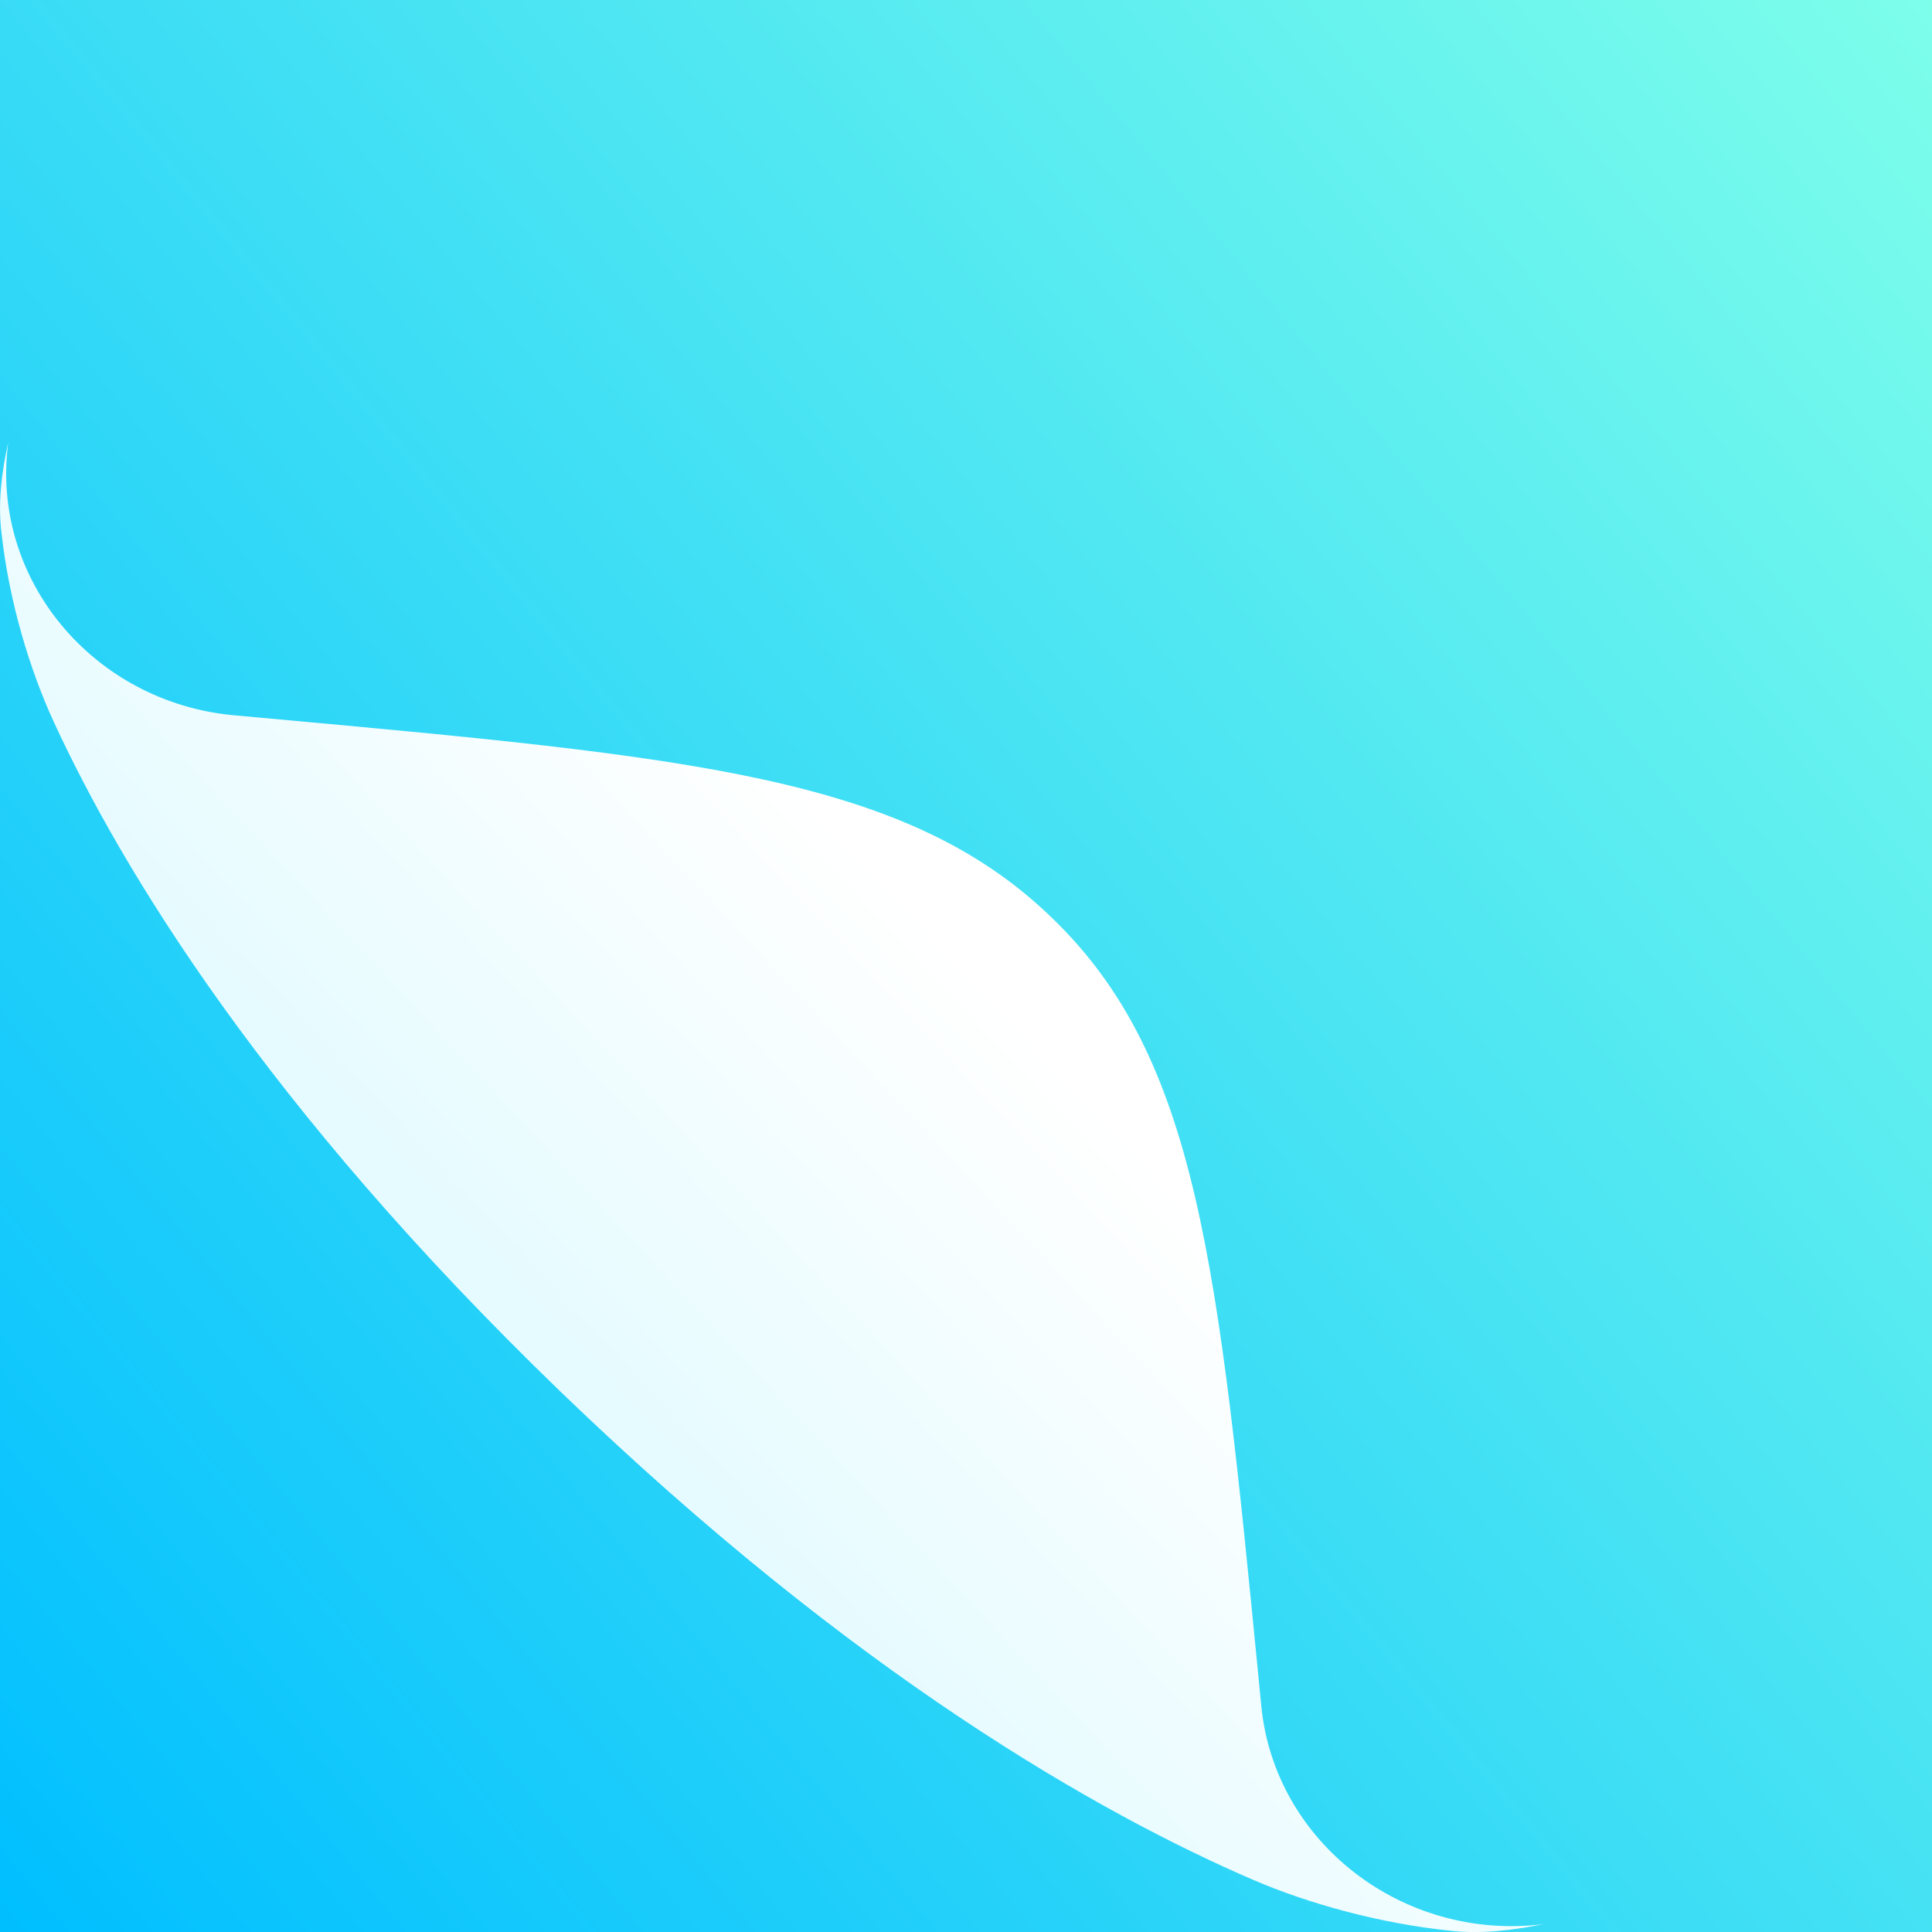
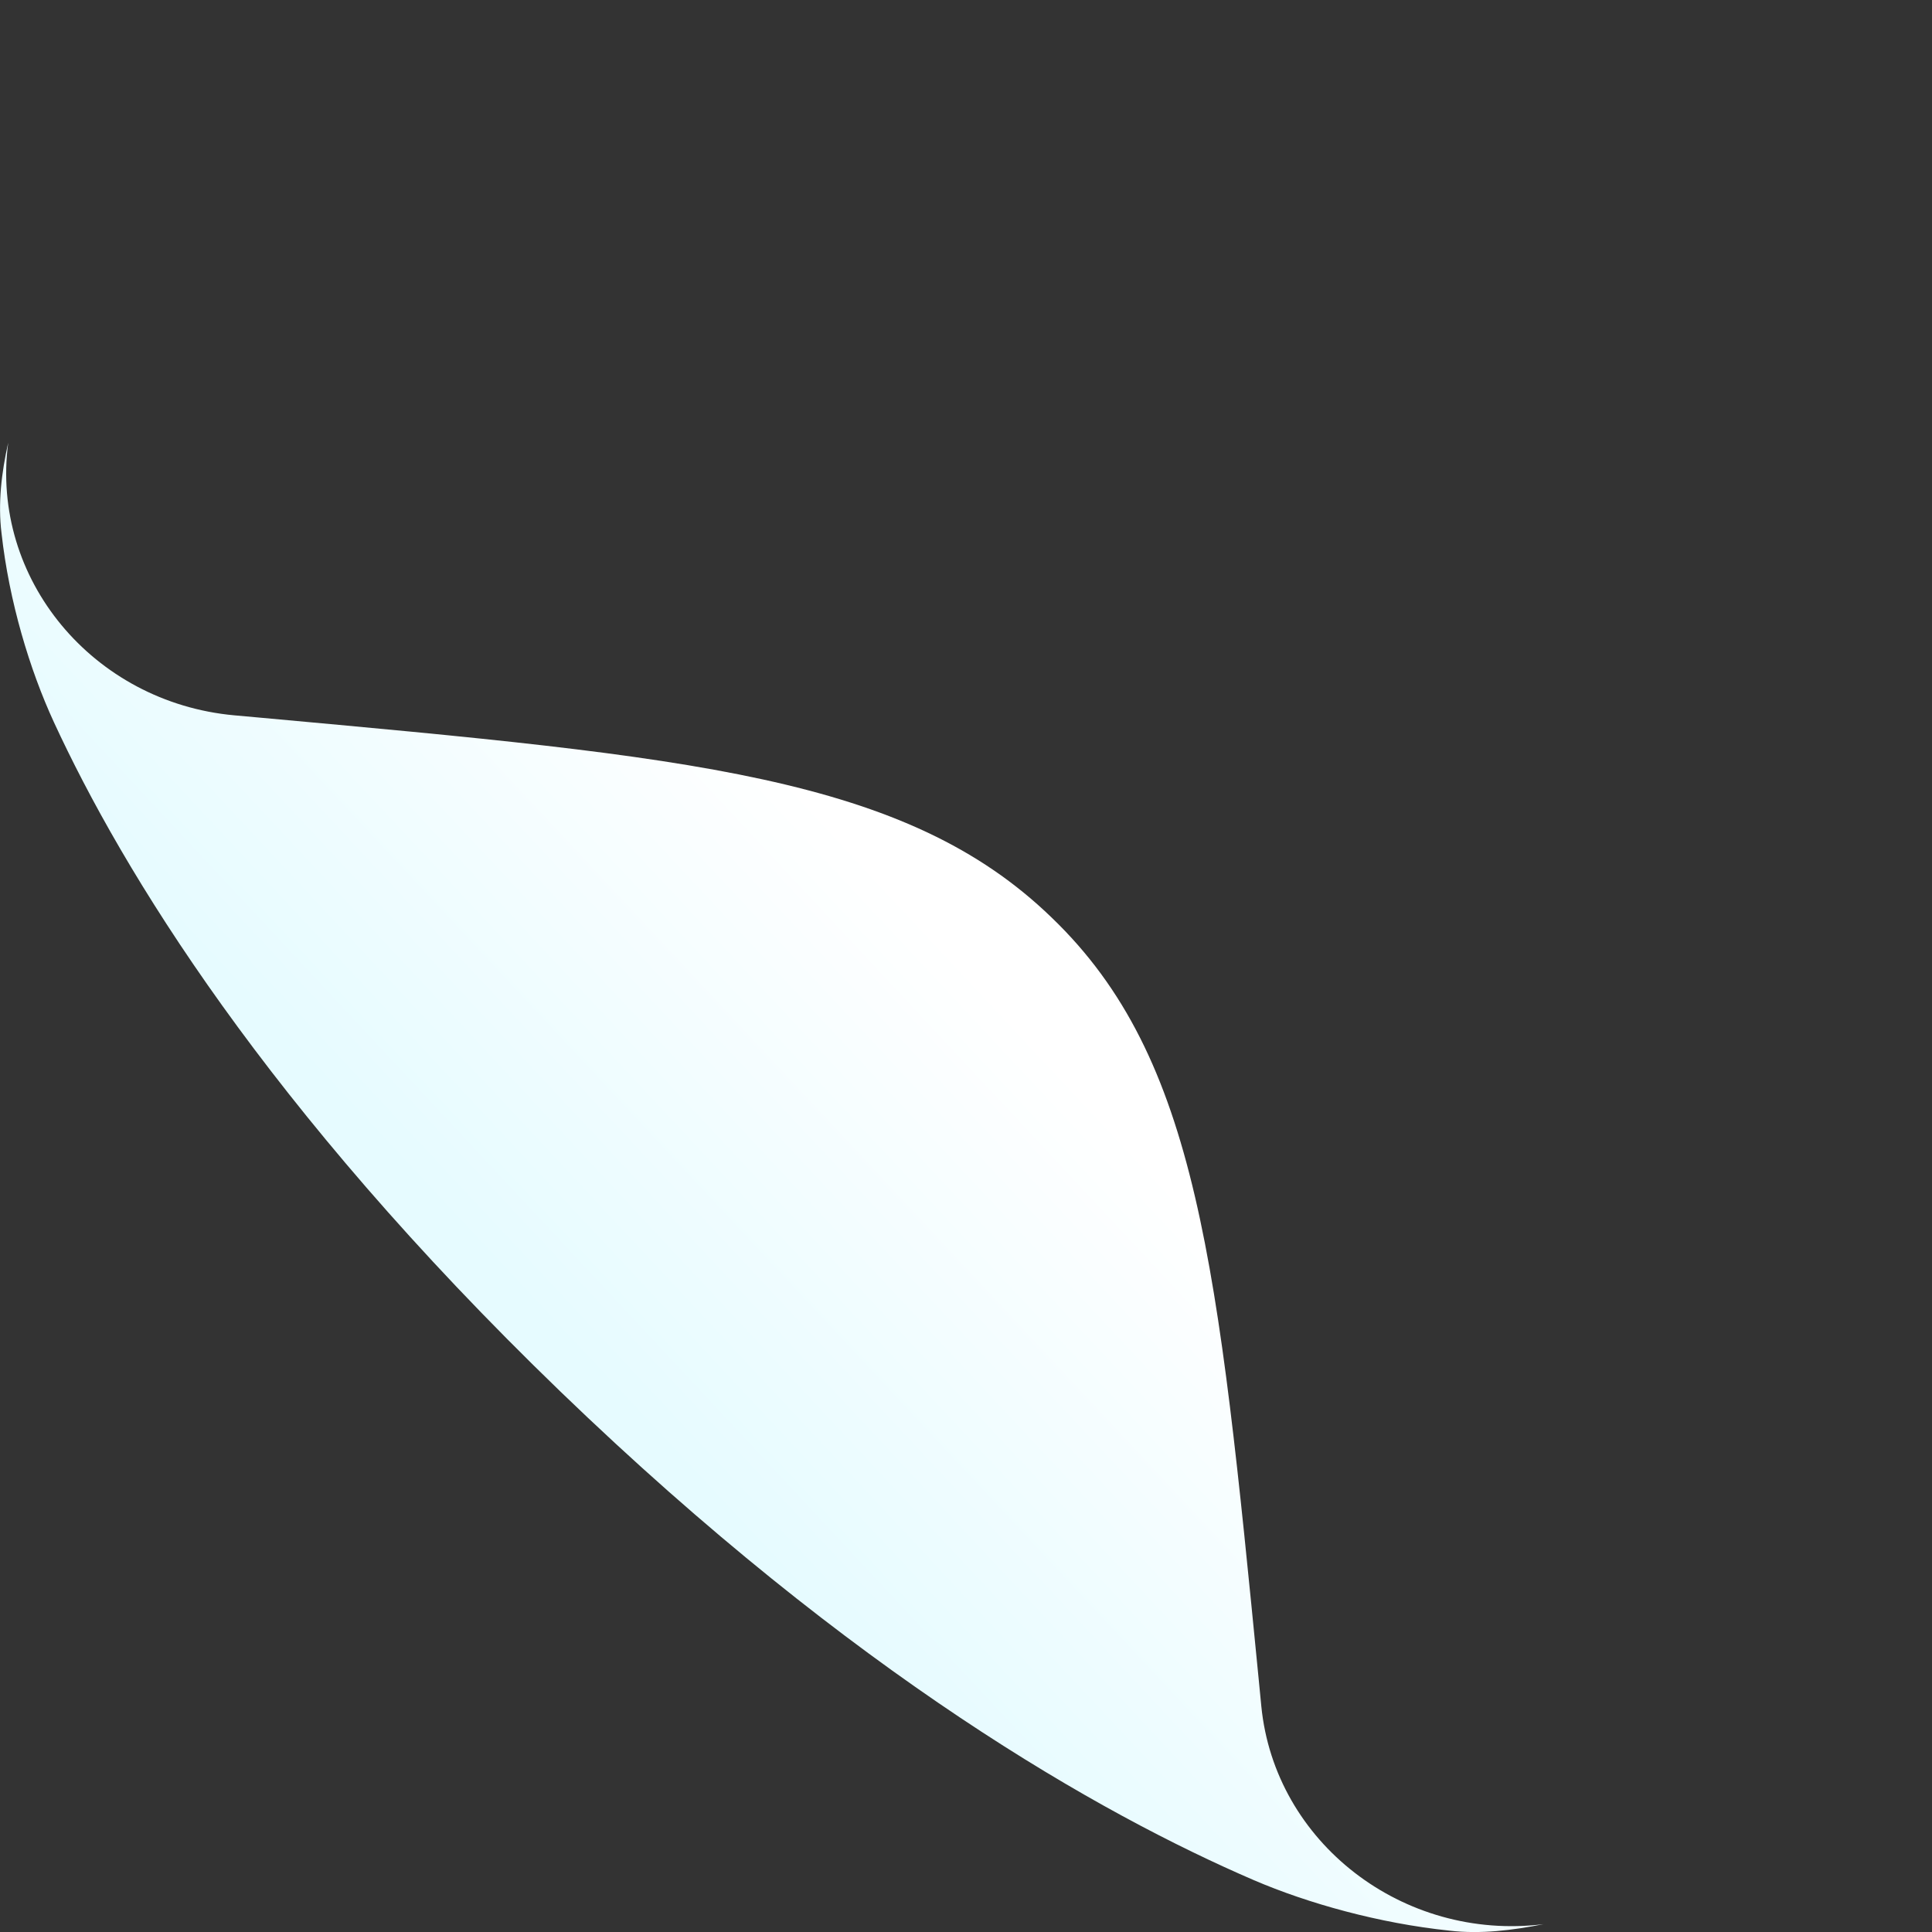
<svg xmlns="http://www.w3.org/2000/svg" width="20" height="20" viewBox="0 0 20 20" fill="none">
  <rect x="0" y="0" width="20" height="20" fill="#333333" stroke="none" />
-   <path d="M0 0H20.728V20H0V0Z" fill="url(#paint0_linear_5146_20142)" />
  <path d="M13.057 17.662C13.049 17.574 13.04 17.486 13.031 17.394C12.61 13.103 12.402 10.955 10.887 9.499C9.377 8.037 7.151 7.836 2.702 7.43C2.611 7.422 2.516 7.414 2.425 7.405C0.962 7.271 -0.101 5.99 0.085 4.583C0.016 4.889 -0.023 5.211 0.016 5.521C0.094 6.225 0.307 6.932 0.558 7.476C1.266 9.009 2.75 11.458 5.801 14.405C8.852 17.348 11.395 18.78 12.979 19.463C13.543 19.705 14.277 19.91 15.006 19.986C15.327 20.024 15.661 19.982 15.978 19.919C14.524 20.099 13.196 19.073 13.057 17.662Z" fill="url(#paint1_linear_5146_20142)" />
  <defs>
    <linearGradient id="paint0_linear_5146_20142" x1="0" y1="20" x2="22.212" y2="1.812" gradientUnits="userSpaceOnUse">
      <stop stop-color="#00BFFF" />
      <stop offset="1" stop-color="#80FFEA" />
    </linearGradient>
    <linearGradient id="paint1_linear_5146_20142" x1="6.176" y1="14.295" x2="10.379" y2="10.372" gradientUnits="userSpaceOnUse">
      <stop stop-color="#E6FBFF" />
      <stop offset="1" stop-color="white" />
    </linearGradient>
  </defs>
</svg>